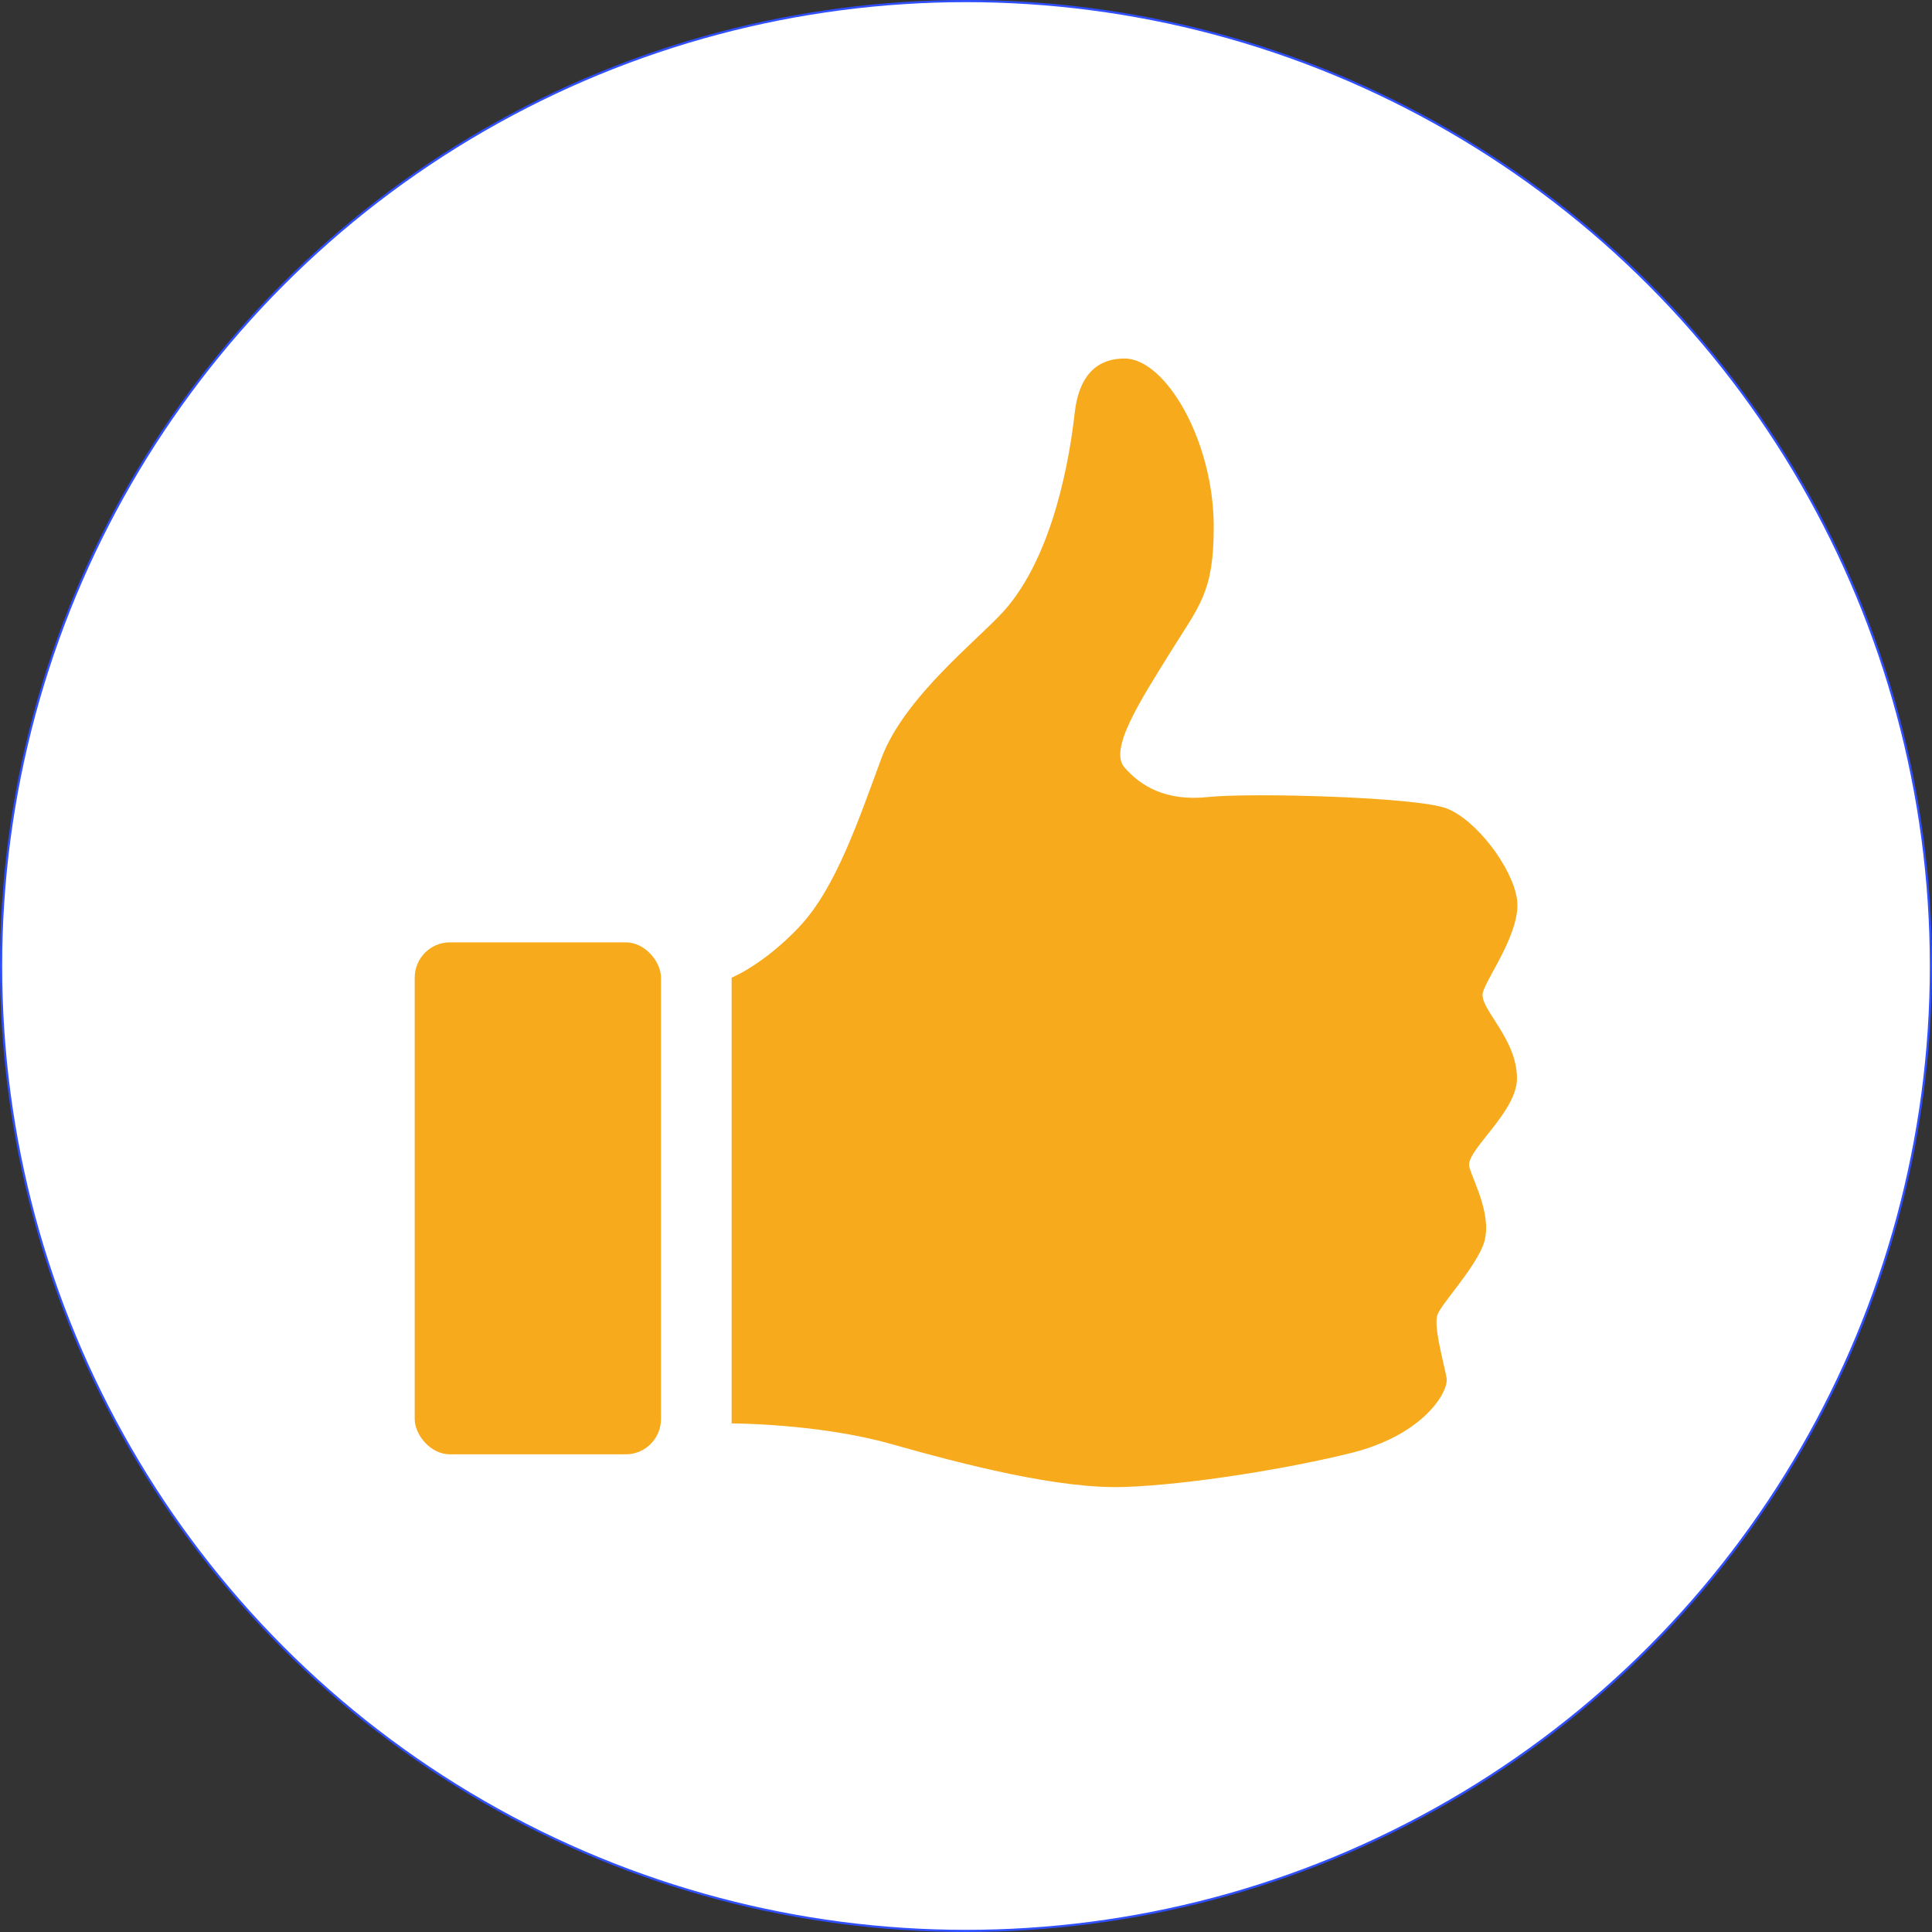
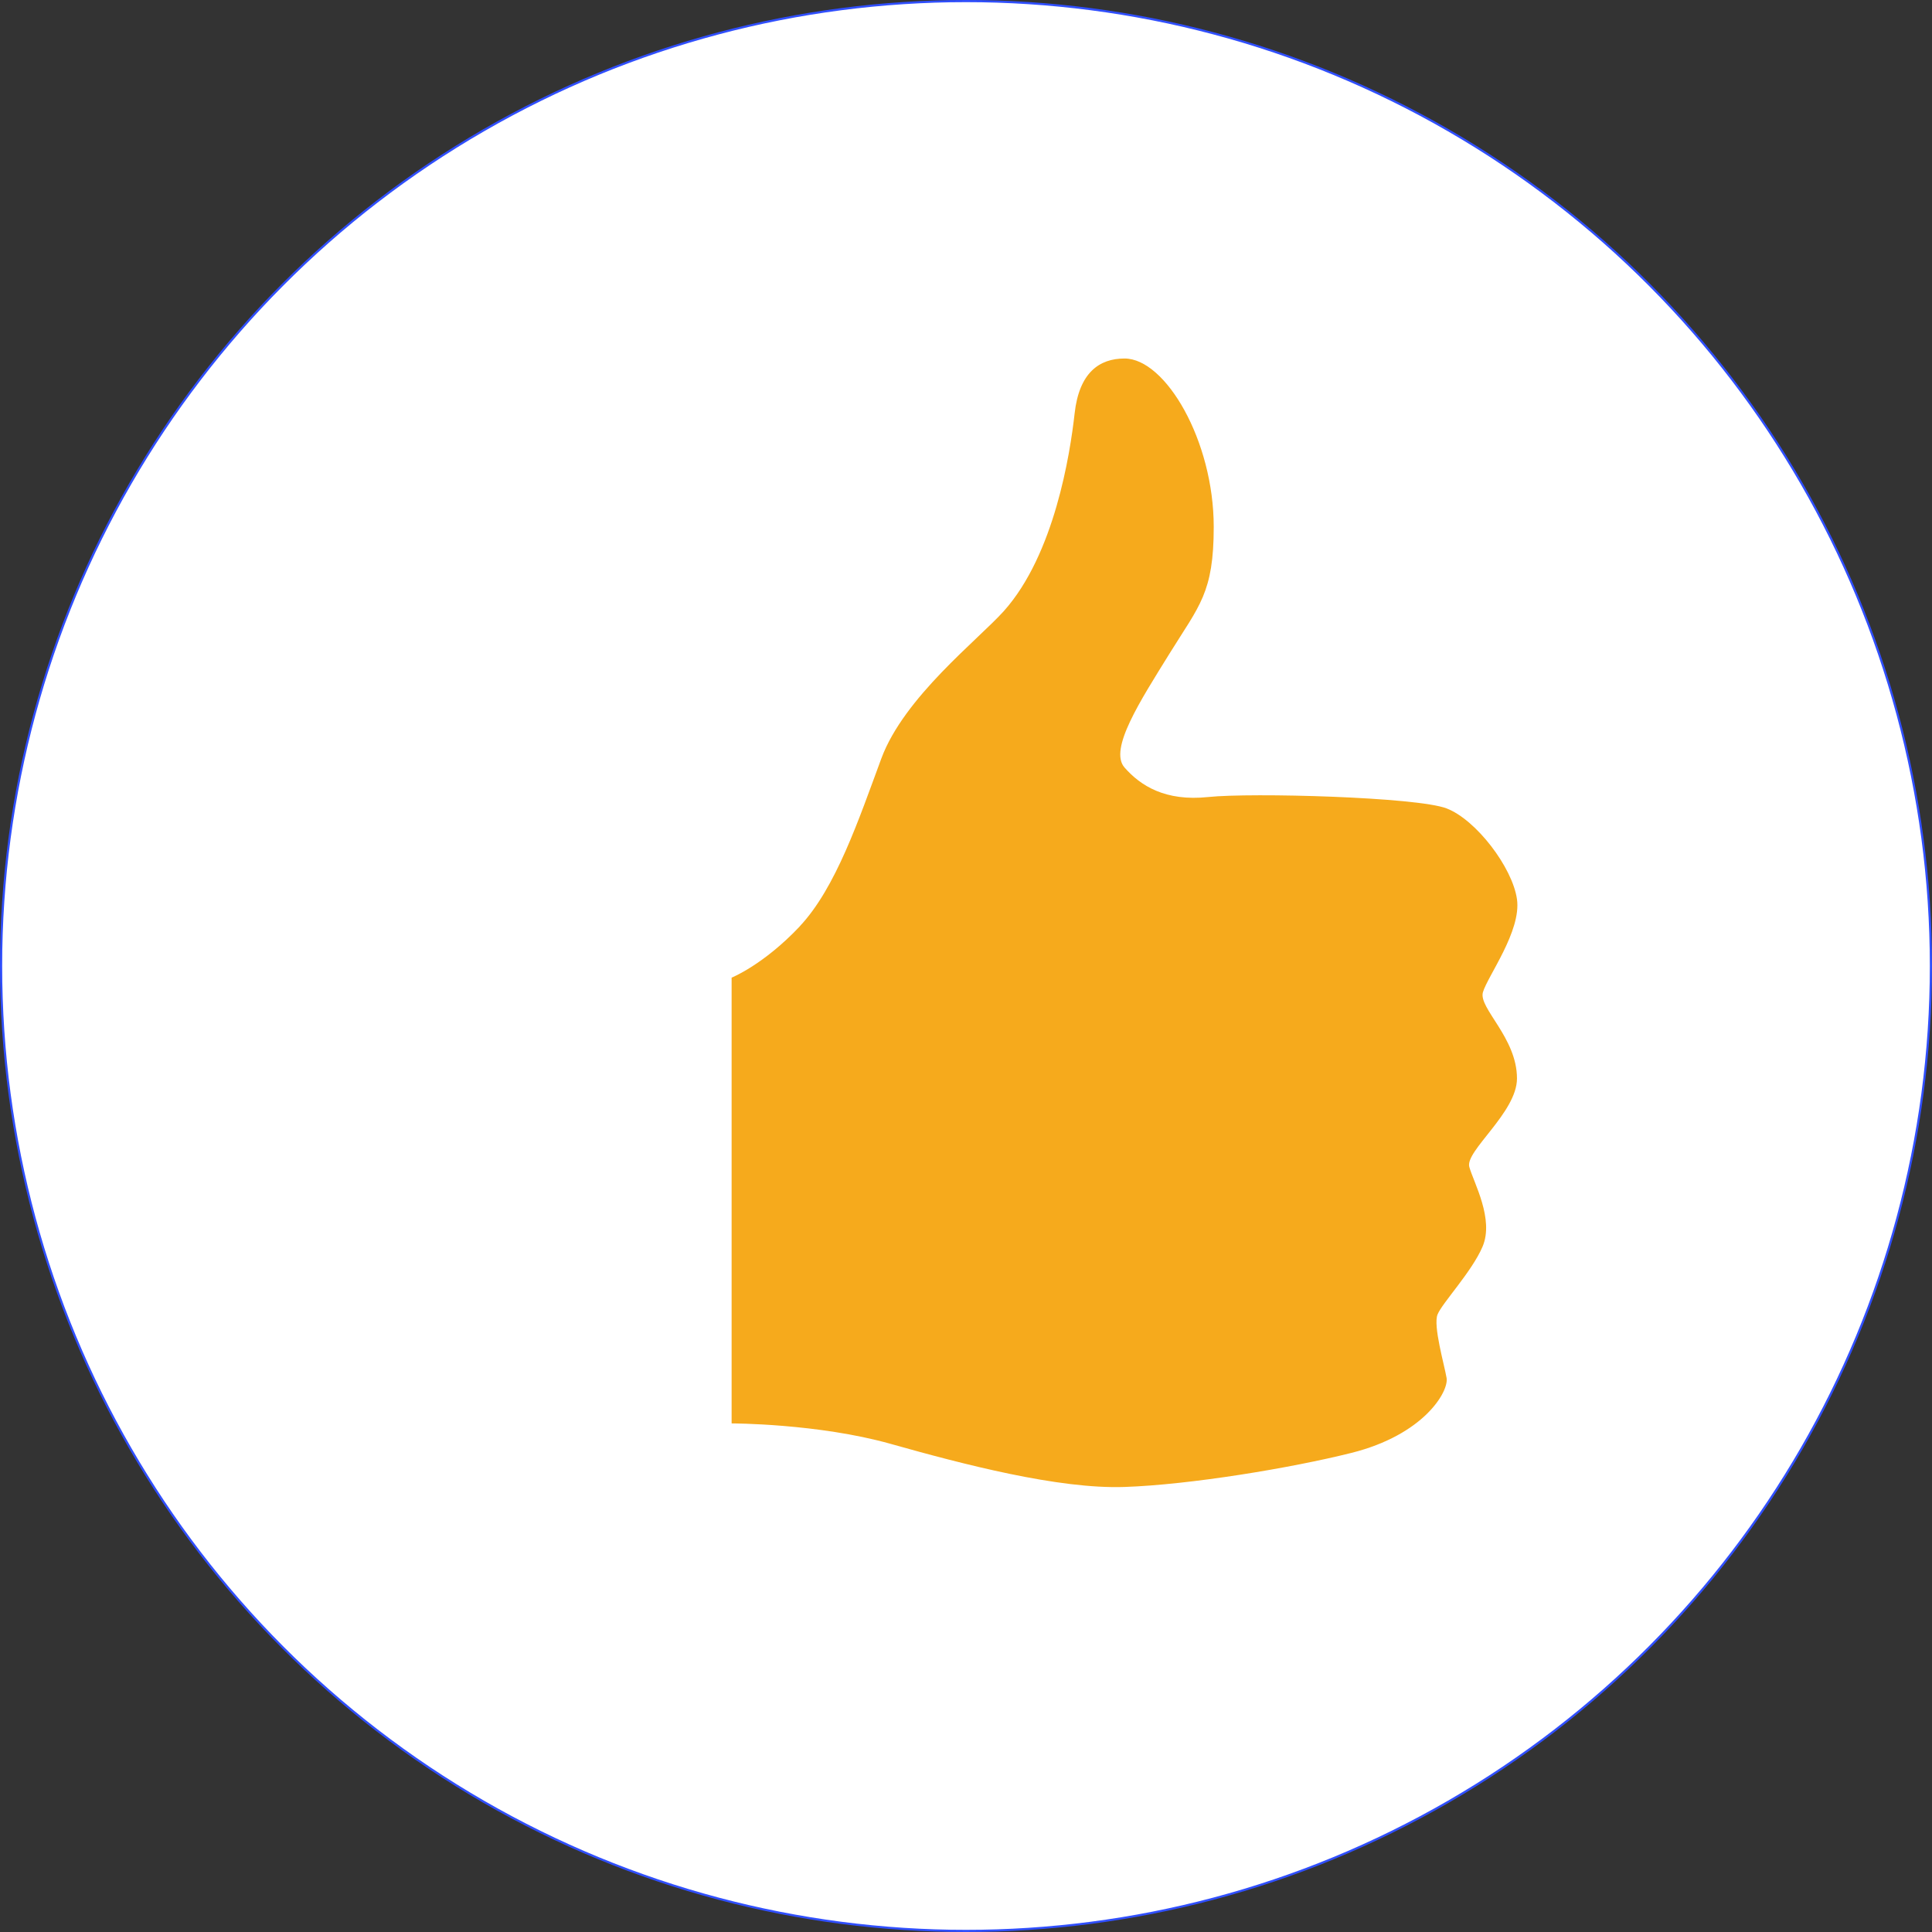
<svg xmlns="http://www.w3.org/2000/svg" id="Layer_2" viewBox="0 0 447.5 447.5">
  <rect x="0" y="0" width="447.5" height="447.5" fill="#333333" stroke="none" />
  <defs>
    <style>.cls-1{fill:#f6aa1c;}.cls-2{fill:#fff;stroke:#304ffe;stroke-miterlimit:10;stroke-width:.5px;}</style>
  </defs>
  <g id="_ÎÓÈ_1">
    <circle class="cls-2" cx="223.75" cy="223.75" r="223.5" />
-     <path class="cls-1" d="m185.23,214.57c8.4-8.94,13.66-24.7,18.92-38.91,5.27-14.2,22.45-27.51,28.4-34.16,11.68-13.1,15.3-36.28,16.36-45.74,1.05-9.46,5.73-12.72,11.56-12.72,9.5,0,20.66,19.05,20.66,39,0,15.29-3.34,18.21-10.18,29.25-6.84,11.05-14.17,22.28-10.48,26.49,3.69,4.2,9.42,7.89,19.4,6.83,9.99-1.05,48.36,0,55.2,2.64,6.84,2.63,15.25,13.67,16.3,21.03,1.05,7.36-6.83,17.87-7.89,21.55-1.05,3.68,7.89,10.52,7.89,19.97,0,7.89-12.09,16.83-11.04,20.5,1.04,3.69,5.79,12.09,3.06,18.47-2.47,5.79-9.37,13.07-10.42,15.7-1.05,2.63,1.56,11.57,2.1,14.72.51,3.16-5.27,13.15-22.09,17.35-13.93,3.49-37.27,7.36-52.52,7.88-15.24.53-37.38-5.25-54.19-9.99-16.84-4.73-36.81-4.73-36.81-4.73v-103.25s7.36-2.94,15.8-11.89Z" />
-     <rect class="cls-1" x="96.06" y="218.27" width="57.04" height="118.59" rx="8.17" ry="8.17" />
+     <path class="cls-1" d="m185.23,214.57c8.4-8.94,13.66-24.7,18.92-38.91,5.27-14.2,22.45-27.51,28.4-34.16,11.68-13.1,15.3-36.28,16.36-45.74,1.05-9.46,5.73-12.72,11.56-12.72,9.5,0,20.66,19.05,20.66,39,0,15.29-3.34,18.21-10.18,29.25-6.84,11.05-14.17,22.28-10.48,26.49,3.69,4.2,9.42,7.89,19.4,6.83,9.99-1.05,48.36,0,55.2,2.64,6.84,2.63,15.25,13.67,16.3,21.03,1.05,7.36-6.83,17.87-7.89,21.55-1.05,3.68,7.89,10.52,7.89,19.97,0,7.89-12.09,16.83-11.04,20.5,1.04,3.69,5.79,12.09,3.06,18.47-2.47,5.79-9.37,13.07-10.42,15.7-1.05,2.63,1.56,11.57,2.1,14.72.51,3.16-5.27,13.15-22.09,17.35-13.93,3.49-37.27,7.36-52.52,7.88-15.24.53-37.38-5.25-54.19-9.99-16.84-4.73-36.81-4.73-36.81-4.73v-103.25s7.36-2.94,15.8-11.89" />
  </g>
</svg>